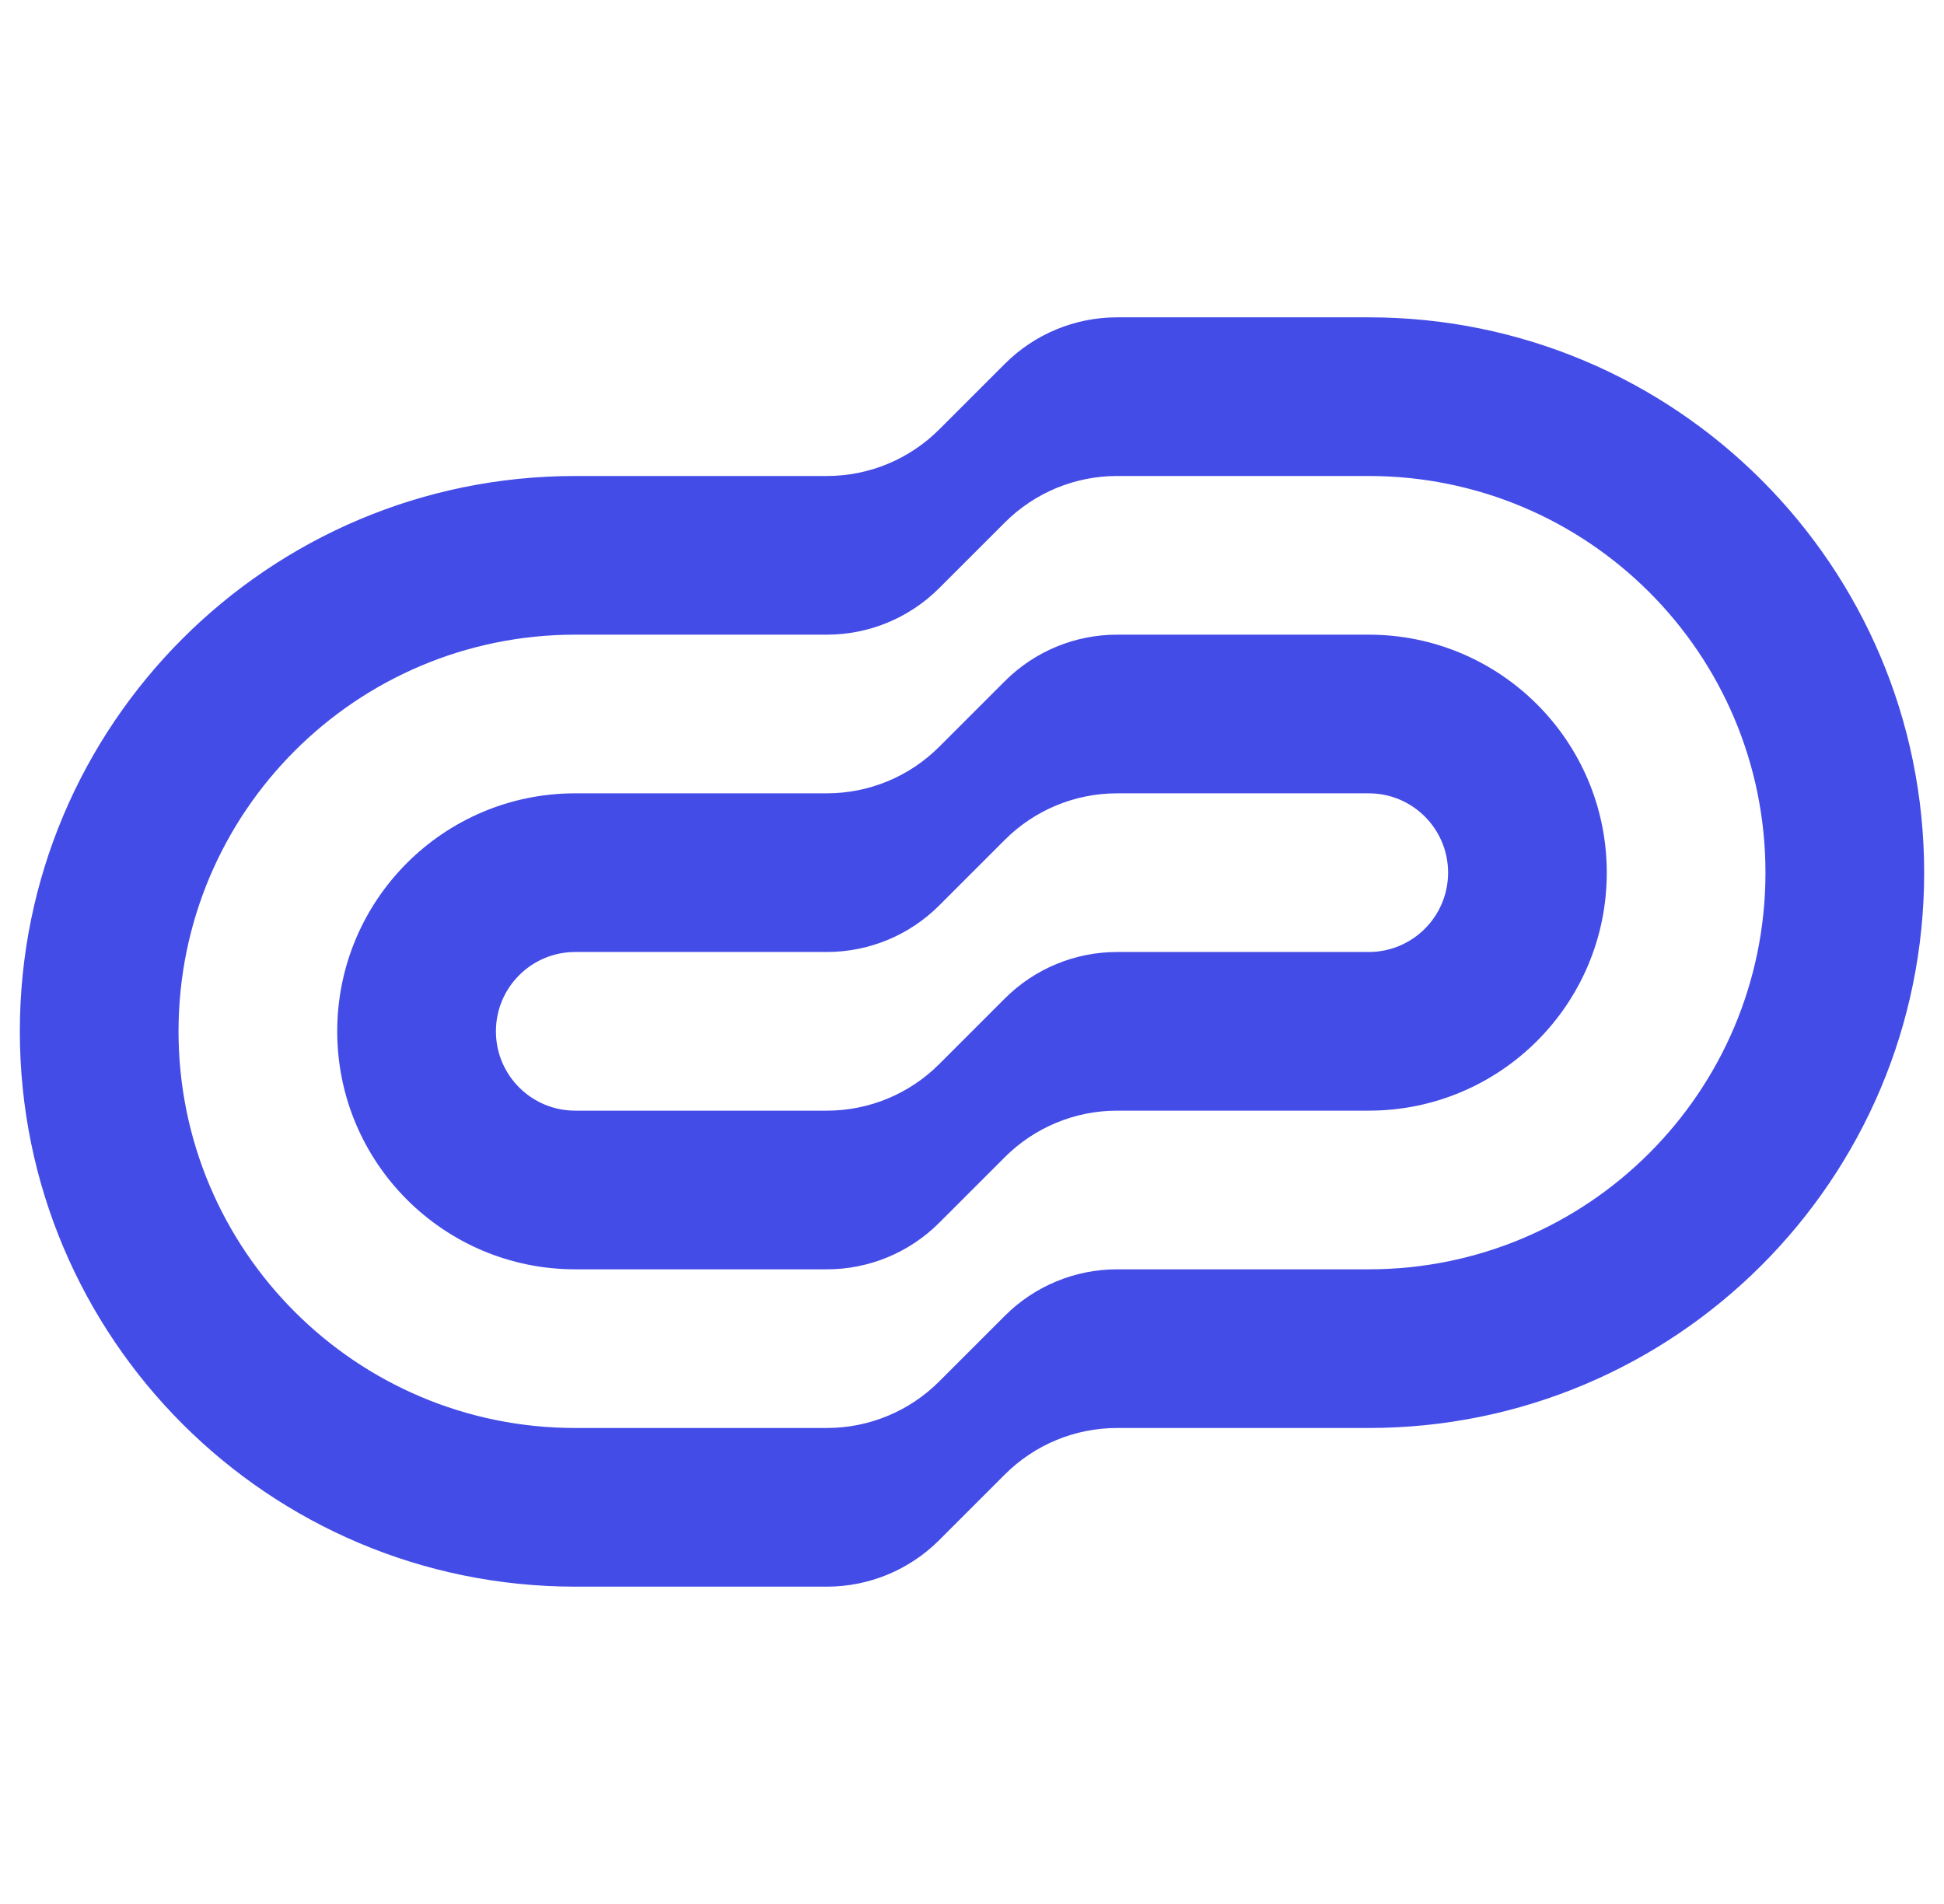
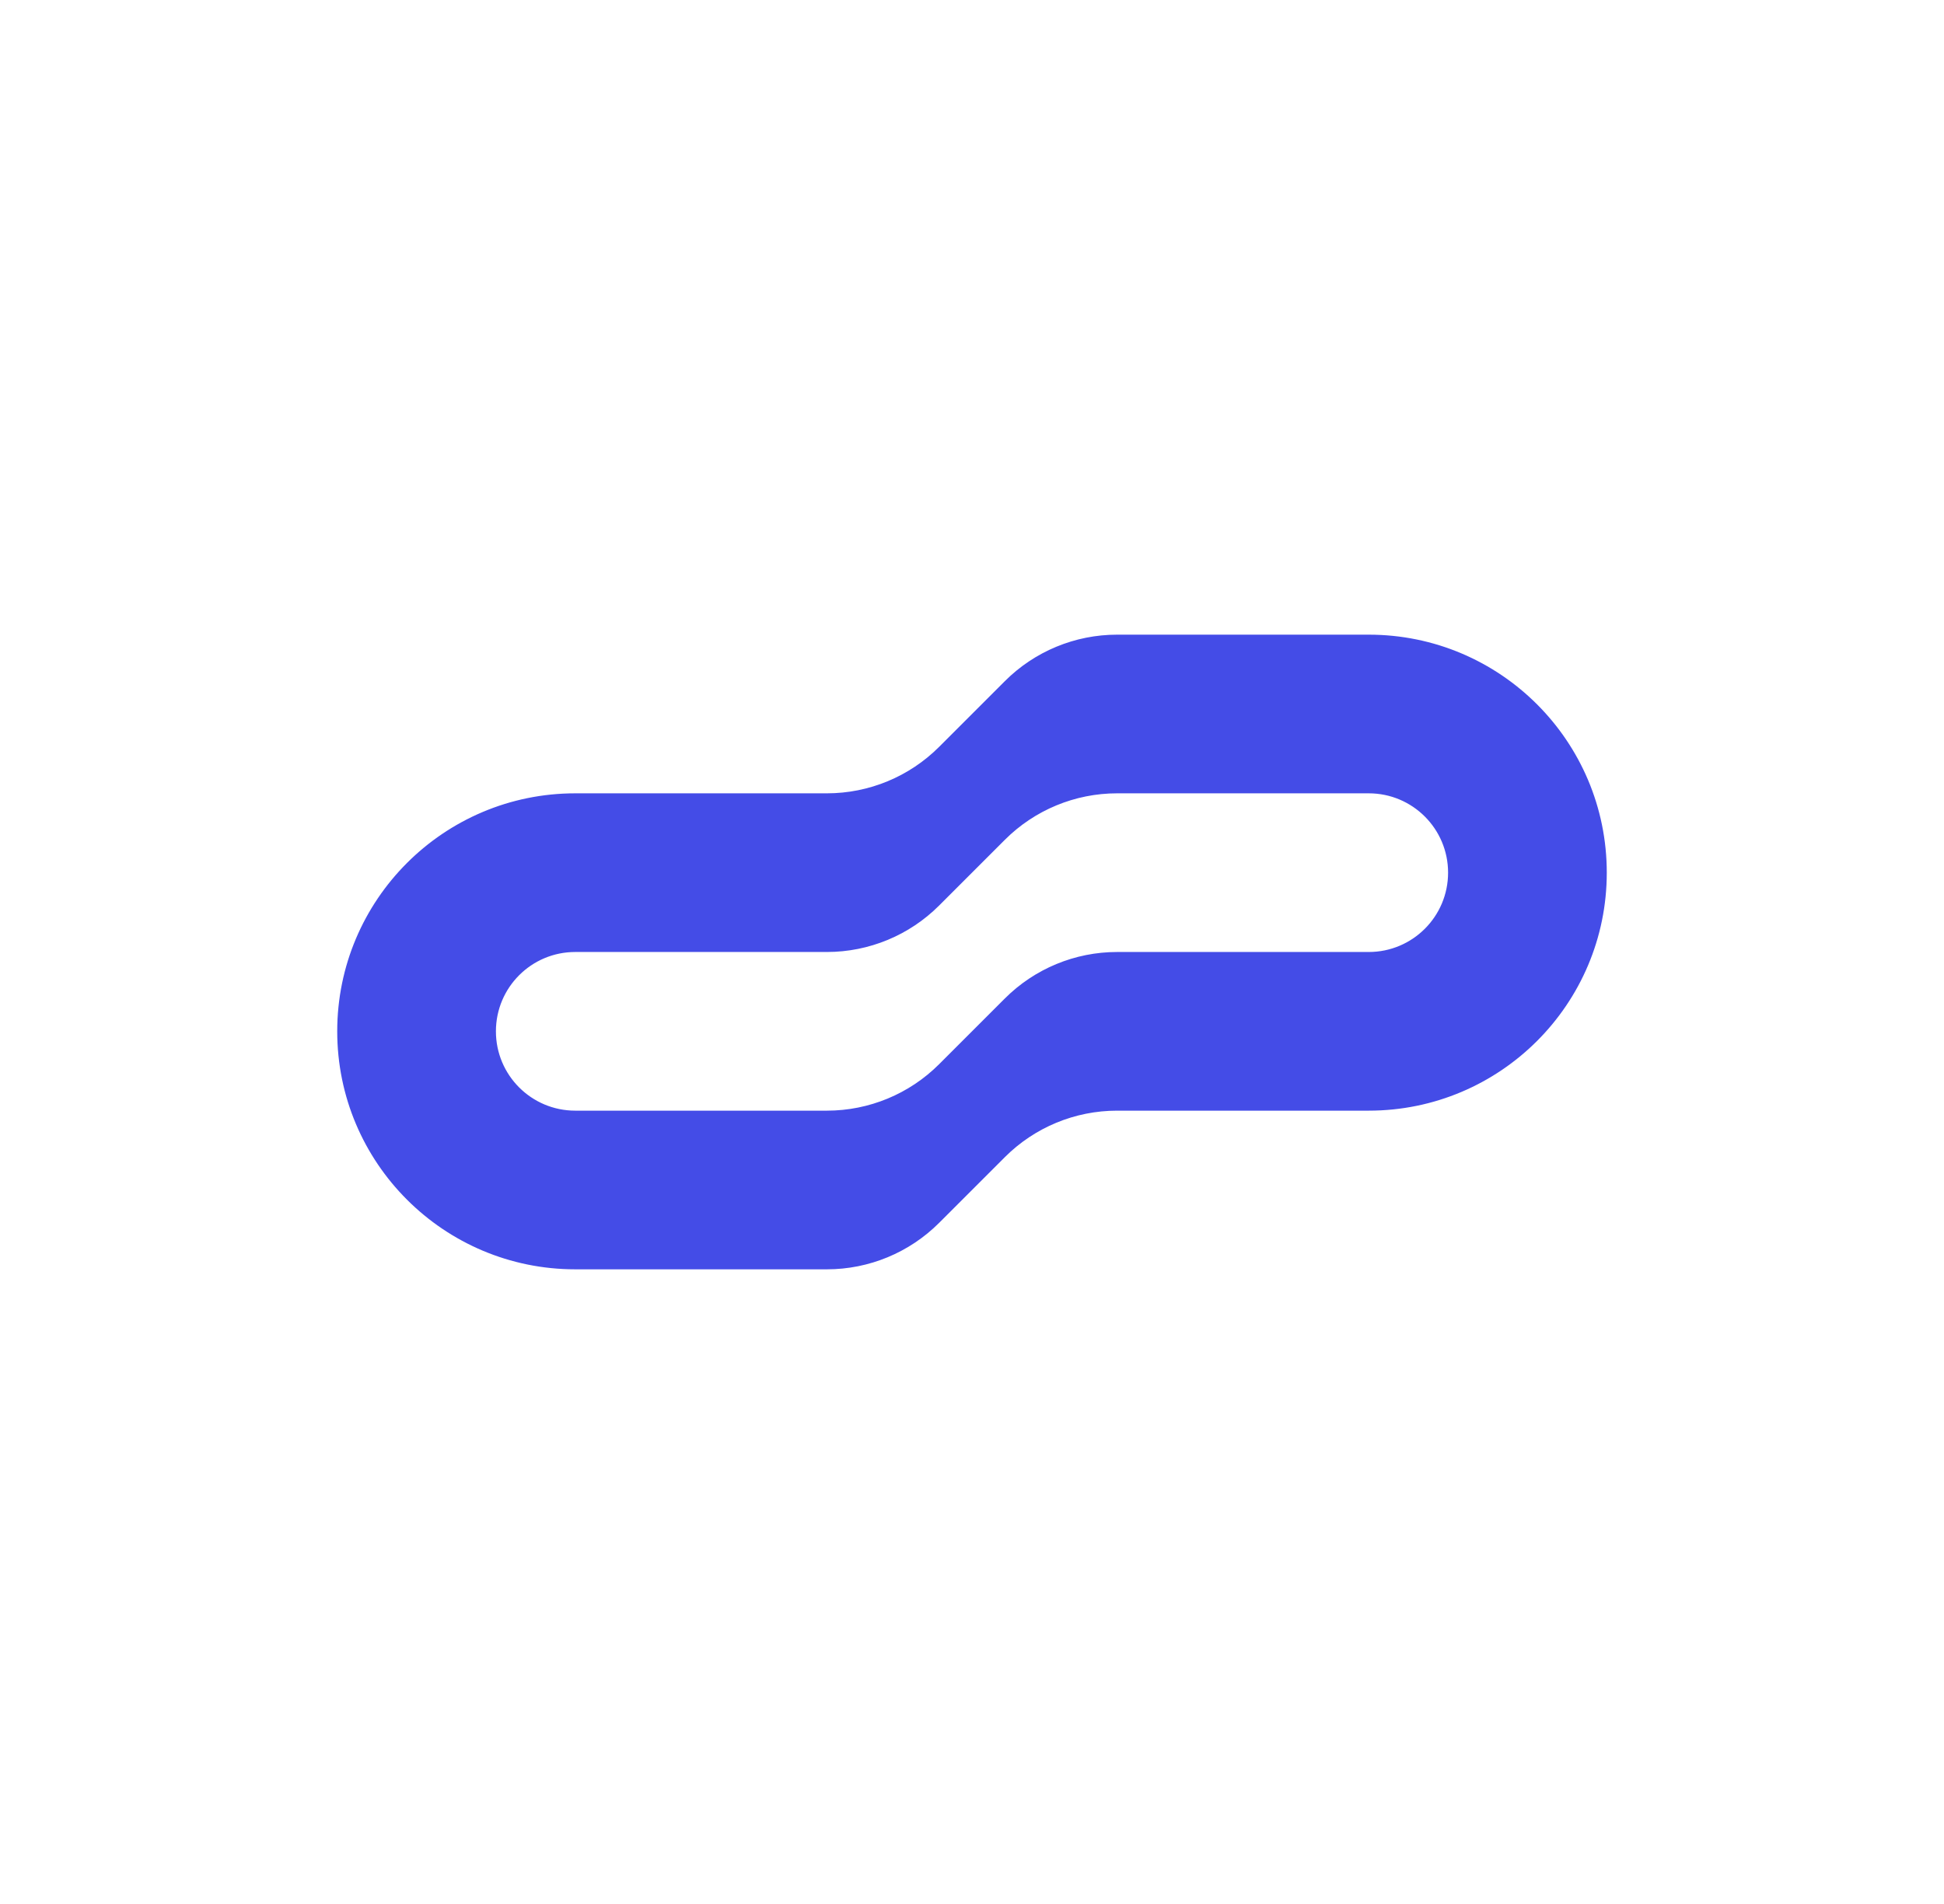
<svg xmlns="http://www.w3.org/2000/svg" width="49" height="48" viewBox="0 0 49 48" fill="none">
  <path fill-rule="evenodd" clip-rule="evenodd" d="M34.5 28H28.157C27.096 28 26.079 28.421 25.328 29.172L23.672 30.828C22.921 31.579 21.904 32 20.843 32H14.5C11.186 32 8.5 29.314 8.5 26C8.5 22.686 11.186 20 14.5 20H20.843C21.904 20 22.921 19.579 23.672 18.828L25.328 17.172C26.079 16.421 27.096 16 28.157 16H34.5C37.814 16 40.5 18.686 40.5 22C40.5 25.314 37.814 28 34.5 28ZM28.157 20C27.096 20 26.079 20.421 25.328 21.172L23.672 22.828C22.921 23.579 21.904 24 20.843 24H14.5C13.395 24 12.5 24.895 12.5 26C12.5 27.105 13.395 28 14.5 28H20.843C21.904 28 22.921 27.579 23.672 26.828L25.328 25.172C26.079 24.421 27.096 24 28.157 24H34.5C35.605 24 36.5 23.105 36.5 22C36.5 20.895 35.605 20 34.5 20H28.157Z" fill="#444CE7" />
-   <path fill-rule="evenodd" clip-rule="evenodd" d="M34.5 36H28.157C27.096 36 26.079 36.421 25.328 37.172L23.672 38.828C22.921 39.579 21.904 40 20.843 40H14.5C6.768 40 0.5 33.732 0.5 26C0.5 18.268 6.768 12 14.5 12H20.843C21.904 12 22.921 11.579 23.672 10.828L25.328 9.172C26.079 8.421 27.096 8 28.157 8H34.5C42.232 8 48.5 14.268 48.5 22C48.5 29.732 42.232 36 34.5 36ZM28.157 12C27.096 12 26.079 12.421 25.328 13.172L23.672 14.828C22.921 15.579 21.904 16 20.843 16H14.5C8.977 16 4.5 20.477 4.5 26C4.5 31.523 8.977 36 14.5 36H20.843C21.904 36 22.921 35.579 23.672 34.828L25.328 33.172C26.079 32.421 27.096 32 28.157 32H34.5C40.023 32 44.5 27.523 44.5 22C44.5 16.477 40.023 12 34.5 12H28.157Z" fill="#444CE7" />
</svg>